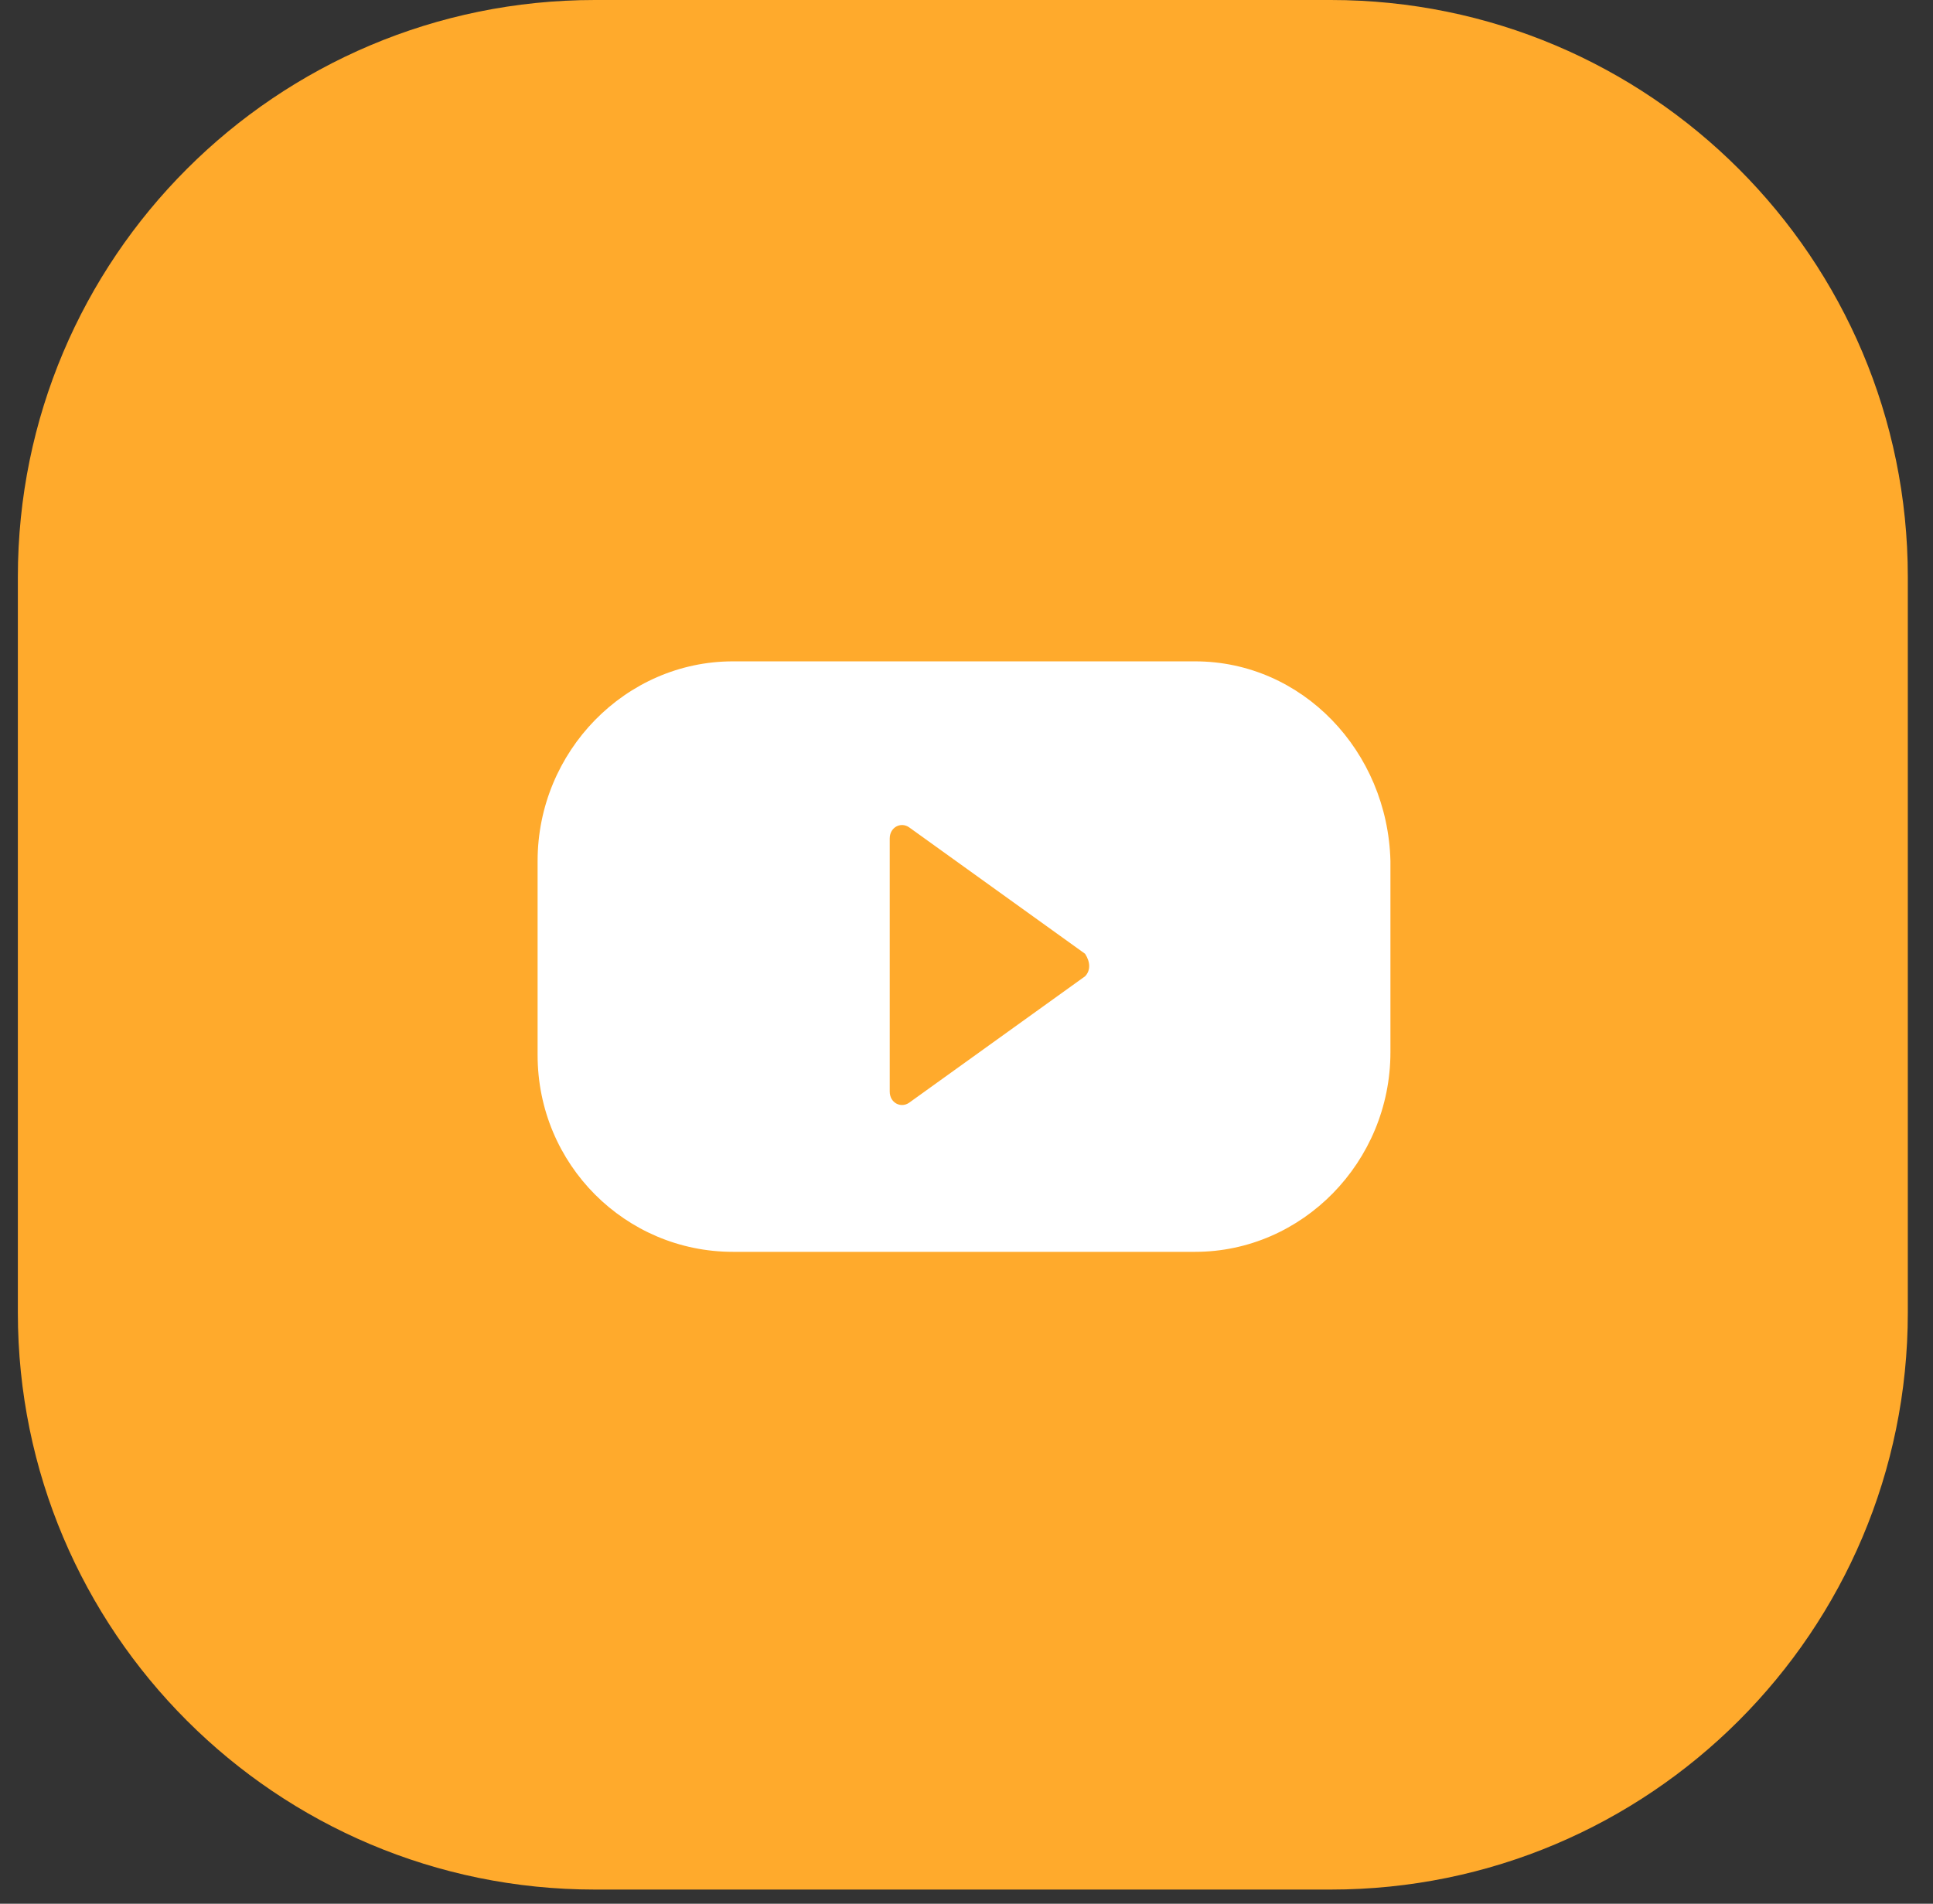
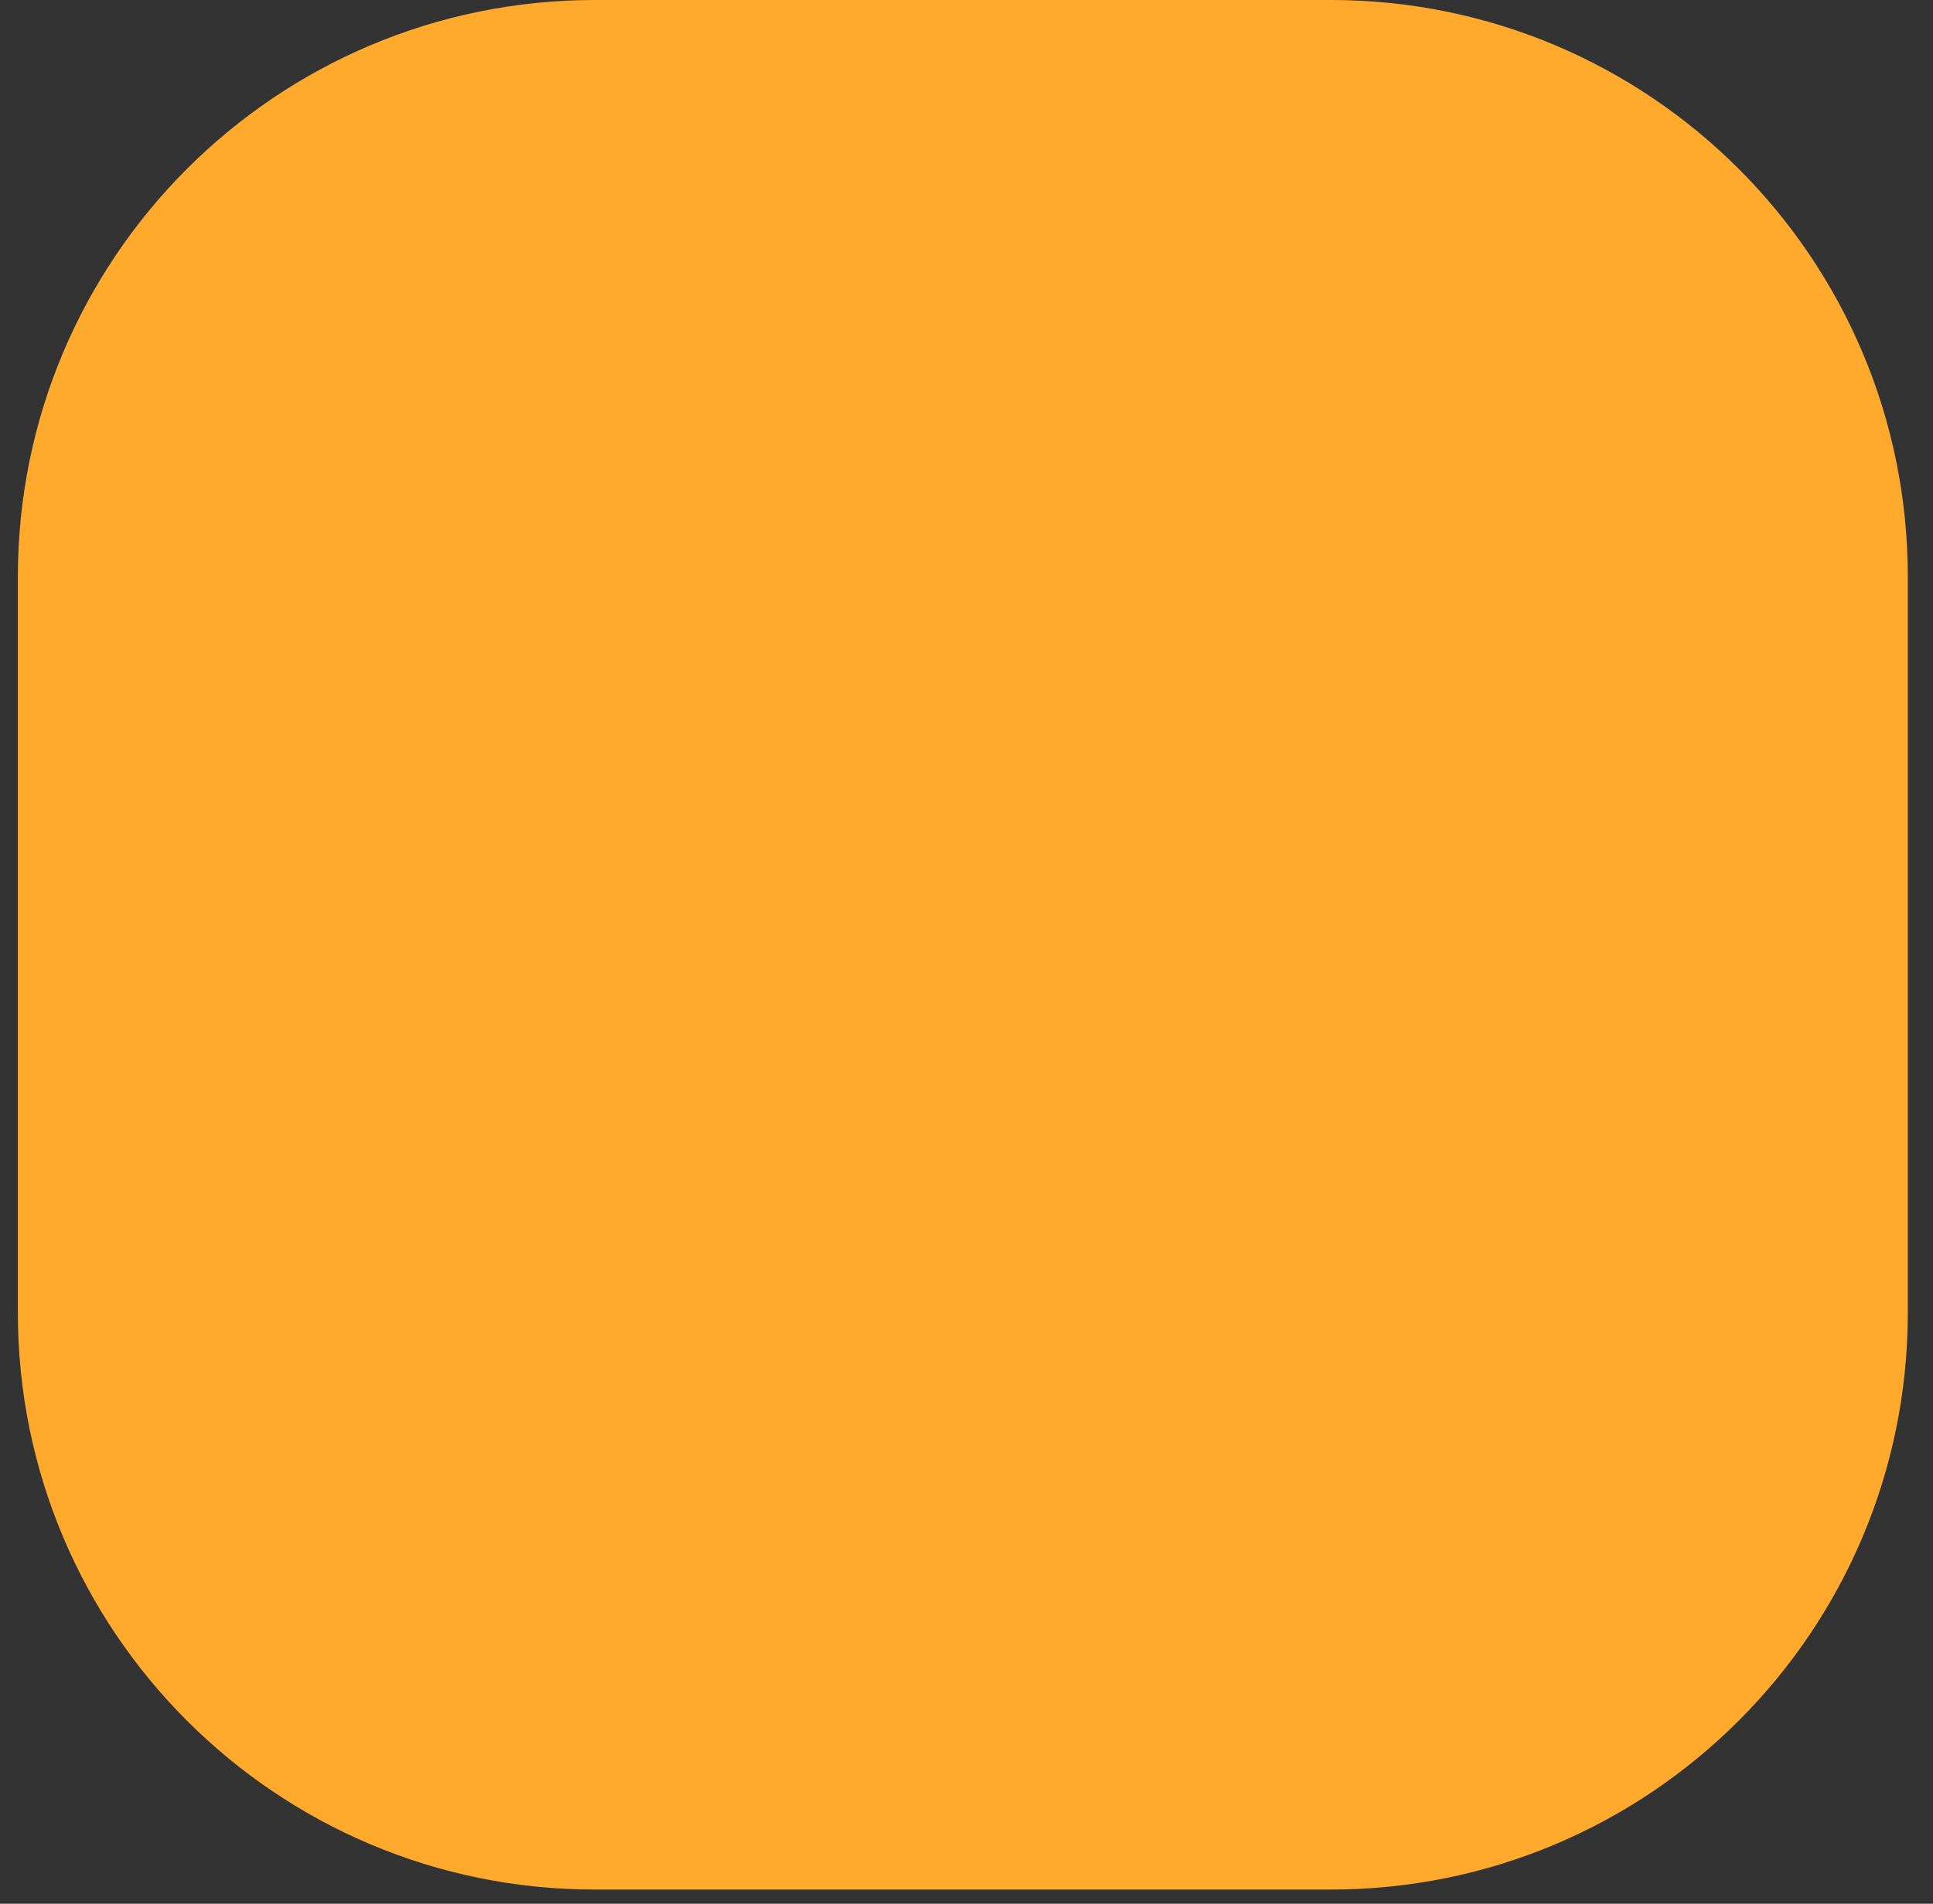
<svg xmlns="http://www.w3.org/2000/svg" width="67" height="66" viewBox="0 0 67 66" fill="none">
  <rect x="0" y="0" width="67" height="66" fill="#333333" stroke="none" />
  <path d="M0.619 20C0.619 8.954 9.573 0 20.619 0H46.127C57.173 0 66.127 8.954 66.127 20V45.508C66.127 56.554 57.173 65.508 46.127 65.508H20.619C9.573 65.508 0.619 56.554 0.619 45.508V20Z" fill="#FFAA2C" />
-   <path d="M41.424 22.928H25.404C21.685 22.928 18.634 26.047 18.634 29.849V36.575C18.634 40.377 21.685 43.399 25.404 43.399H41.424C45.143 43.399 48.194 40.28 48.194 36.478V29.849C48.099 26.047 45.143 22.928 41.424 22.928ZM37.61 33.846L31.507 38.233C31.221 38.427 30.839 38.233 30.839 37.843V29.069C30.839 28.679 31.221 28.484 31.507 28.679L37.61 33.066C37.8 33.358 37.8 33.651 37.61 33.846Z" fill="white" />
</svg>